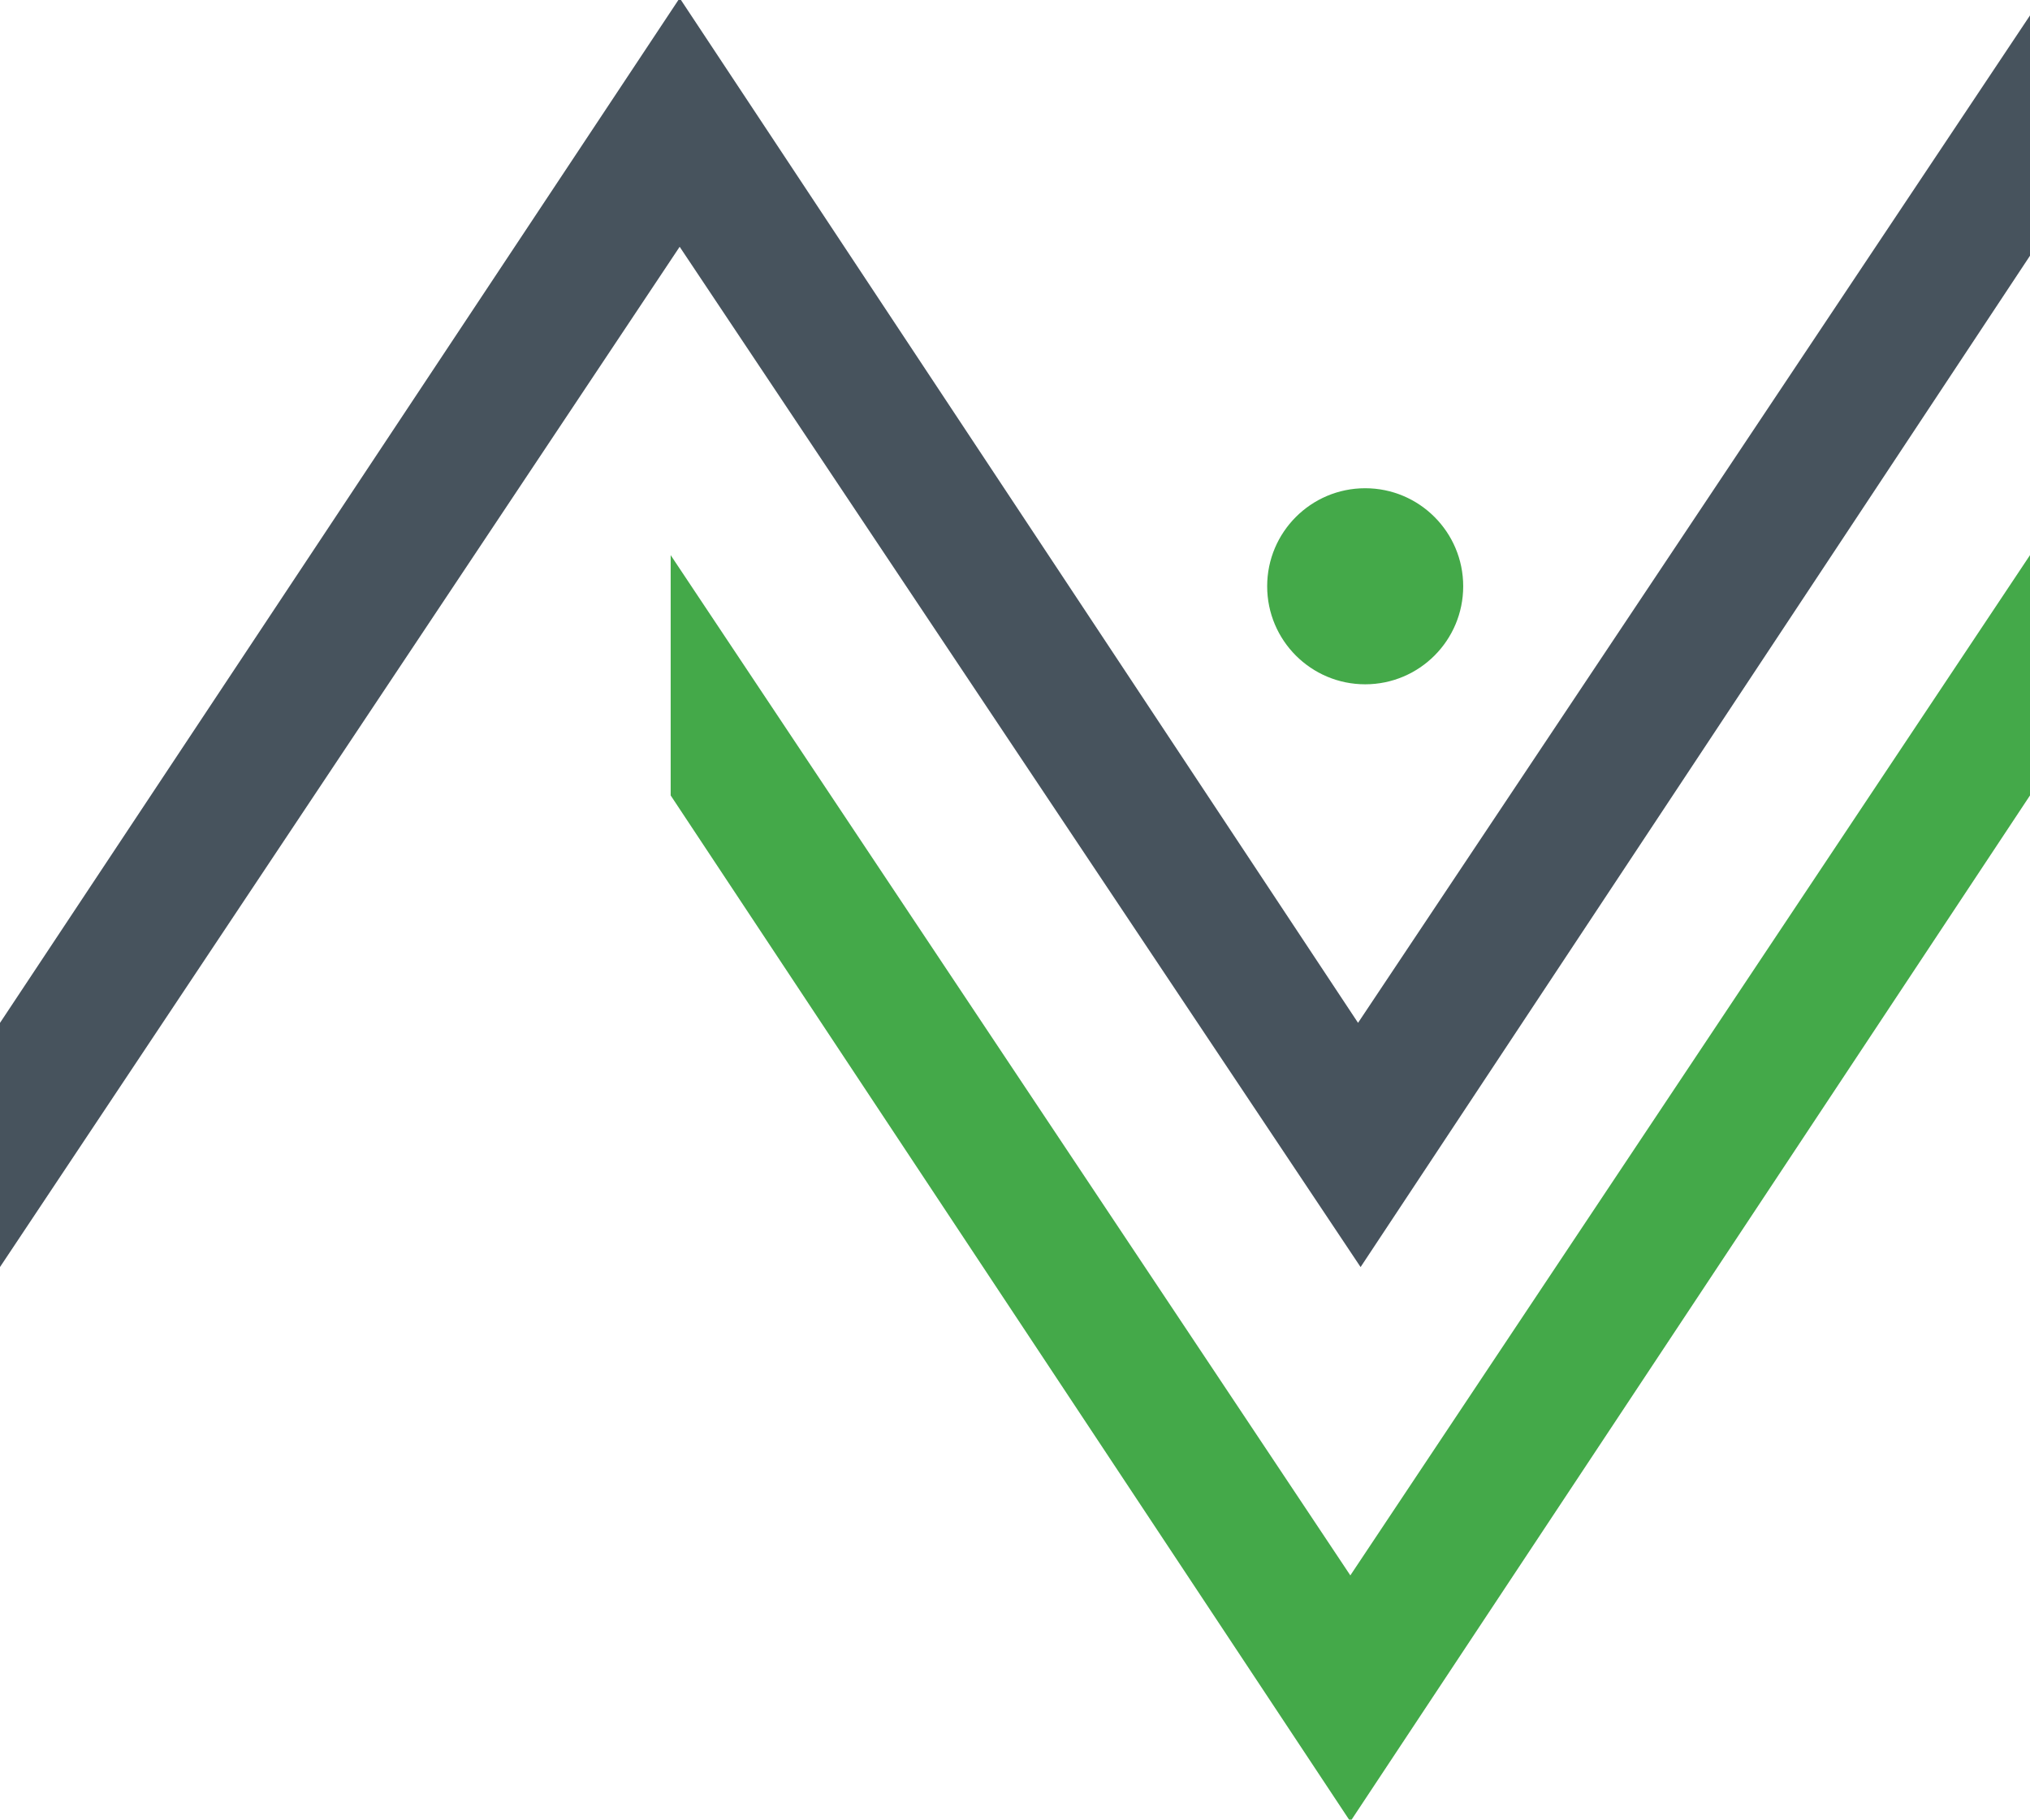
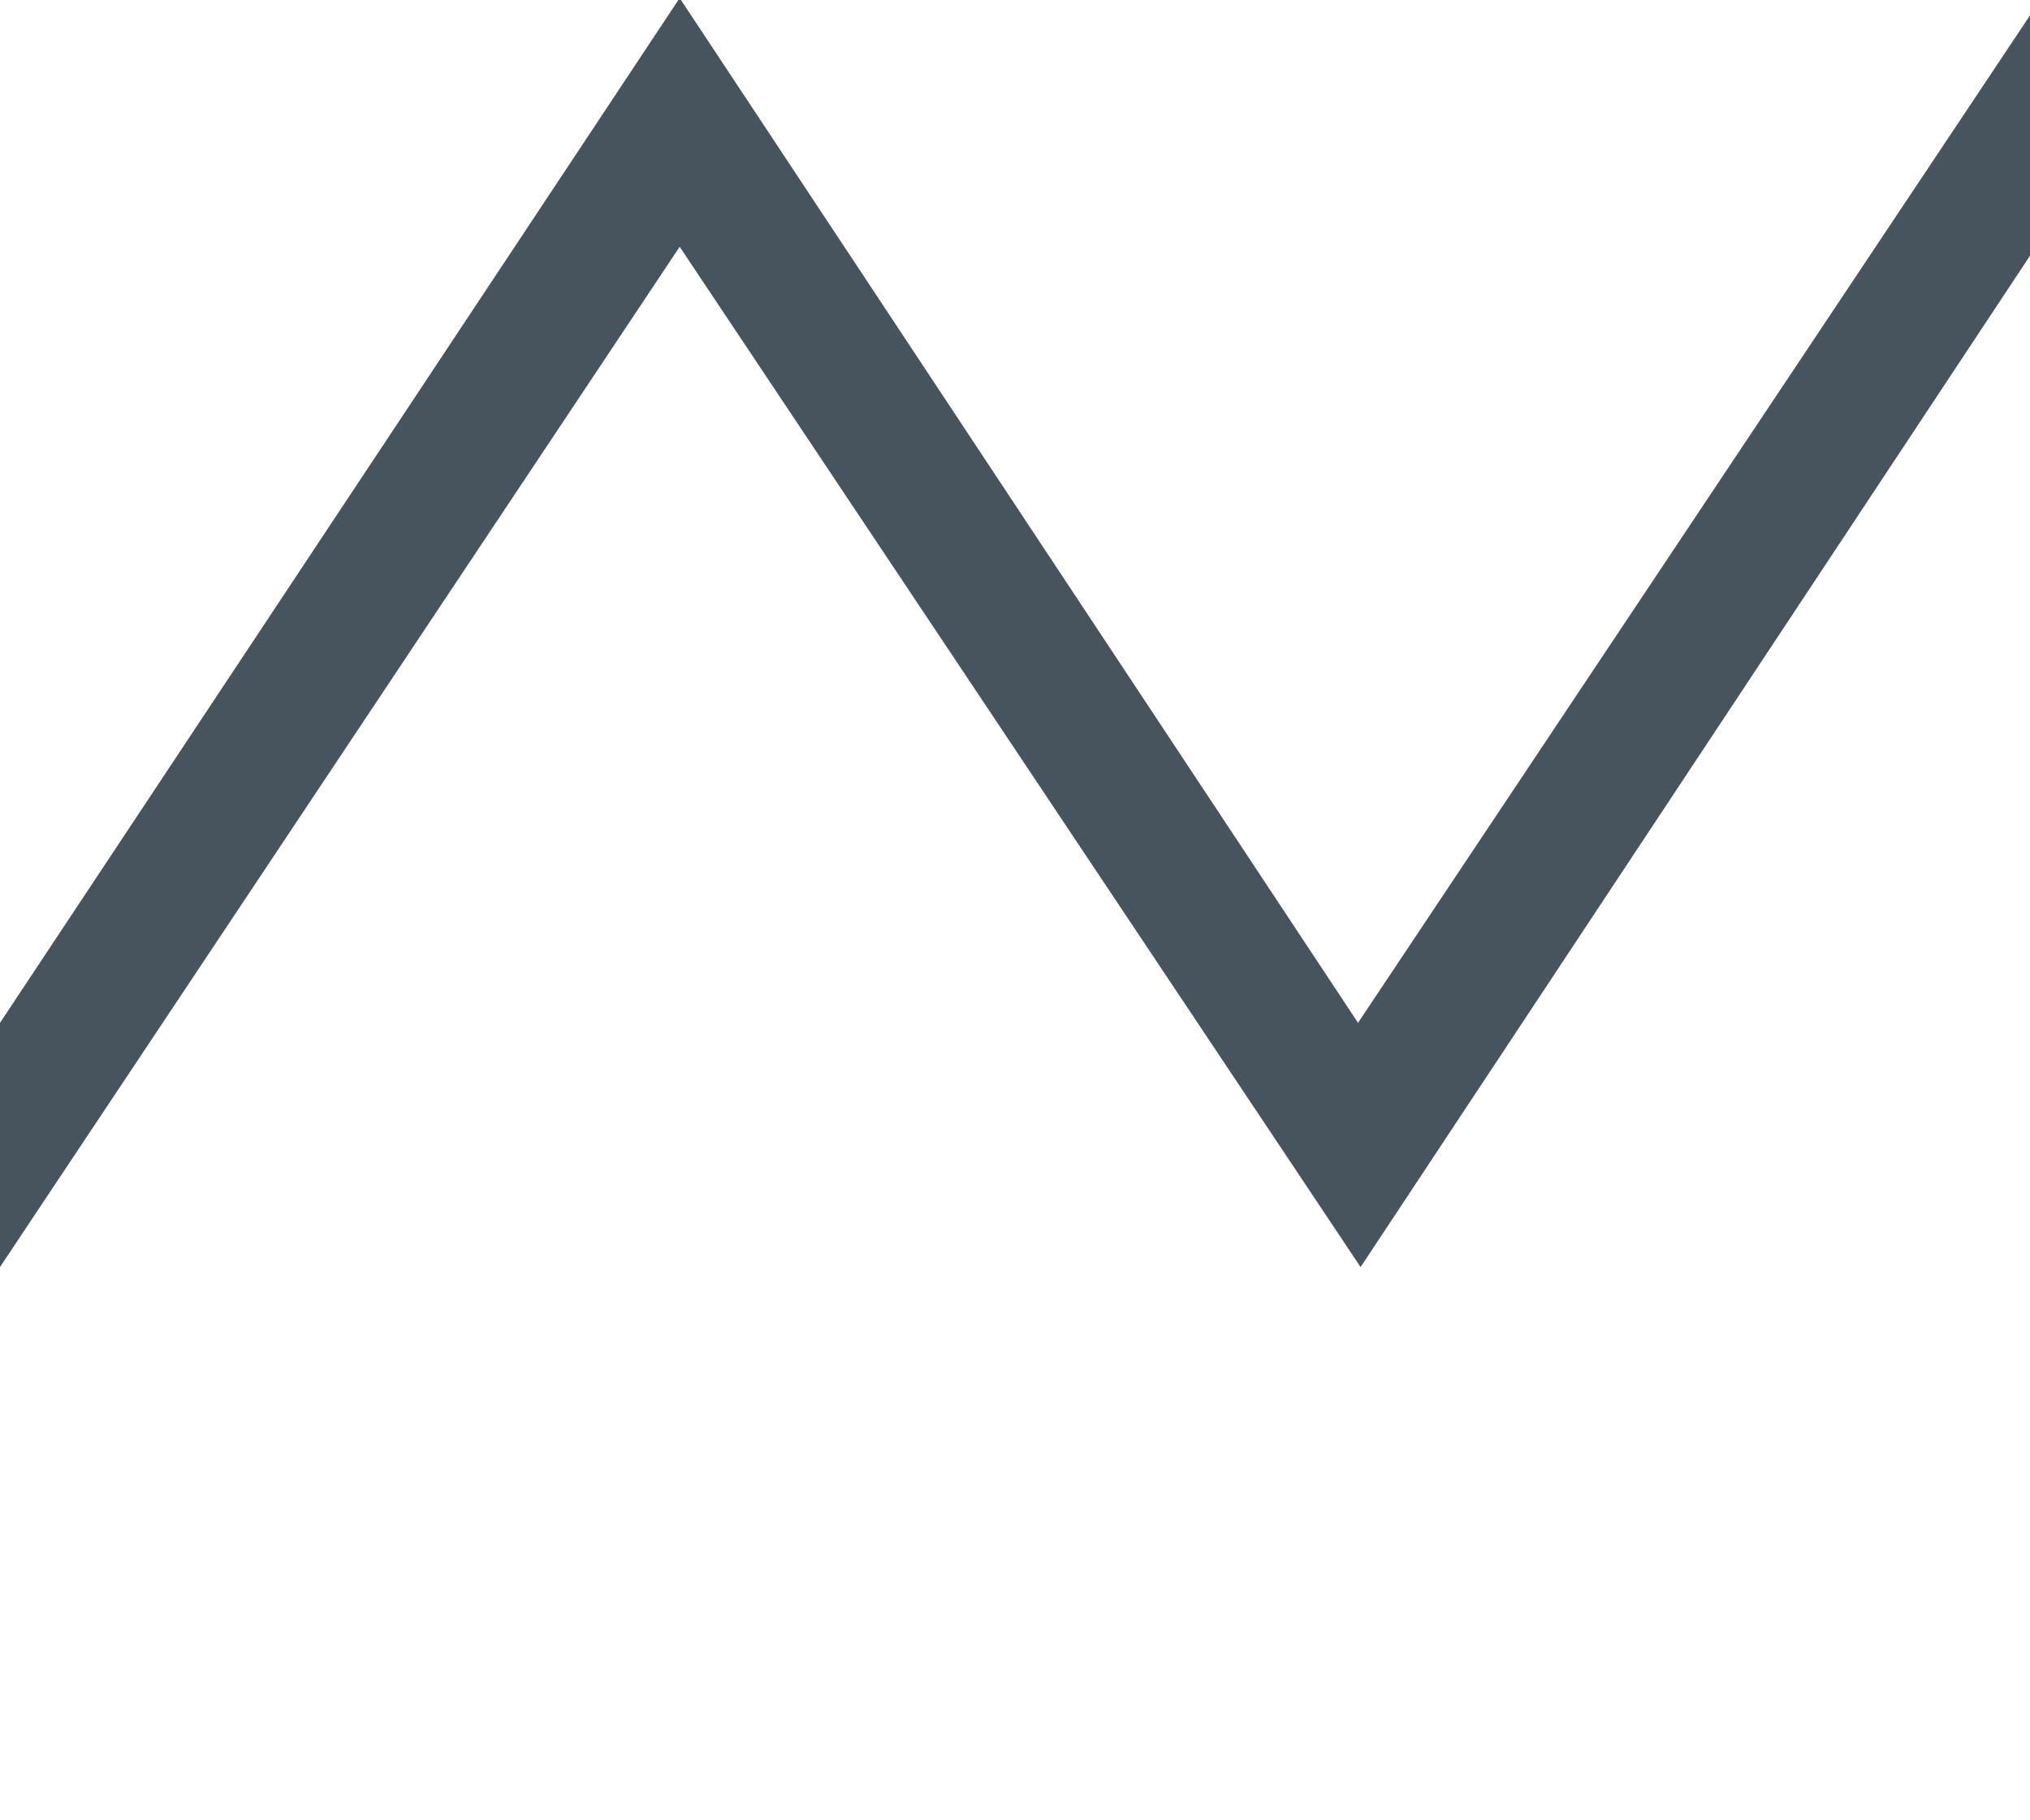
<svg xmlns="http://www.w3.org/2000/svg" id="uuid-33ee27c9-1c2e-4c1f-95ef-8564a28f323b" data-name="Layer 1" width="1580" height="1416" viewBox="0 0 1580 1416">
  <polygon points="530 0 1057 795.96 1580 12 1580 199 1058.98 986.02 529 192.04 0 986 0 796 528 0 530 0" fill="#47535d" />
-   <path d="M1580,432v187l-528,797h-2l-528-797v-187l529,793.96,529-793.96ZM1062.56,532.52c42.14,0,76.29-34.16,76.29-76.29s-34.16-76.29-76.29-76.29-76.29,34.16-76.29,76.29,34.16,76.29,76.29,76.29Z" fill="#44a949" />
</svg>